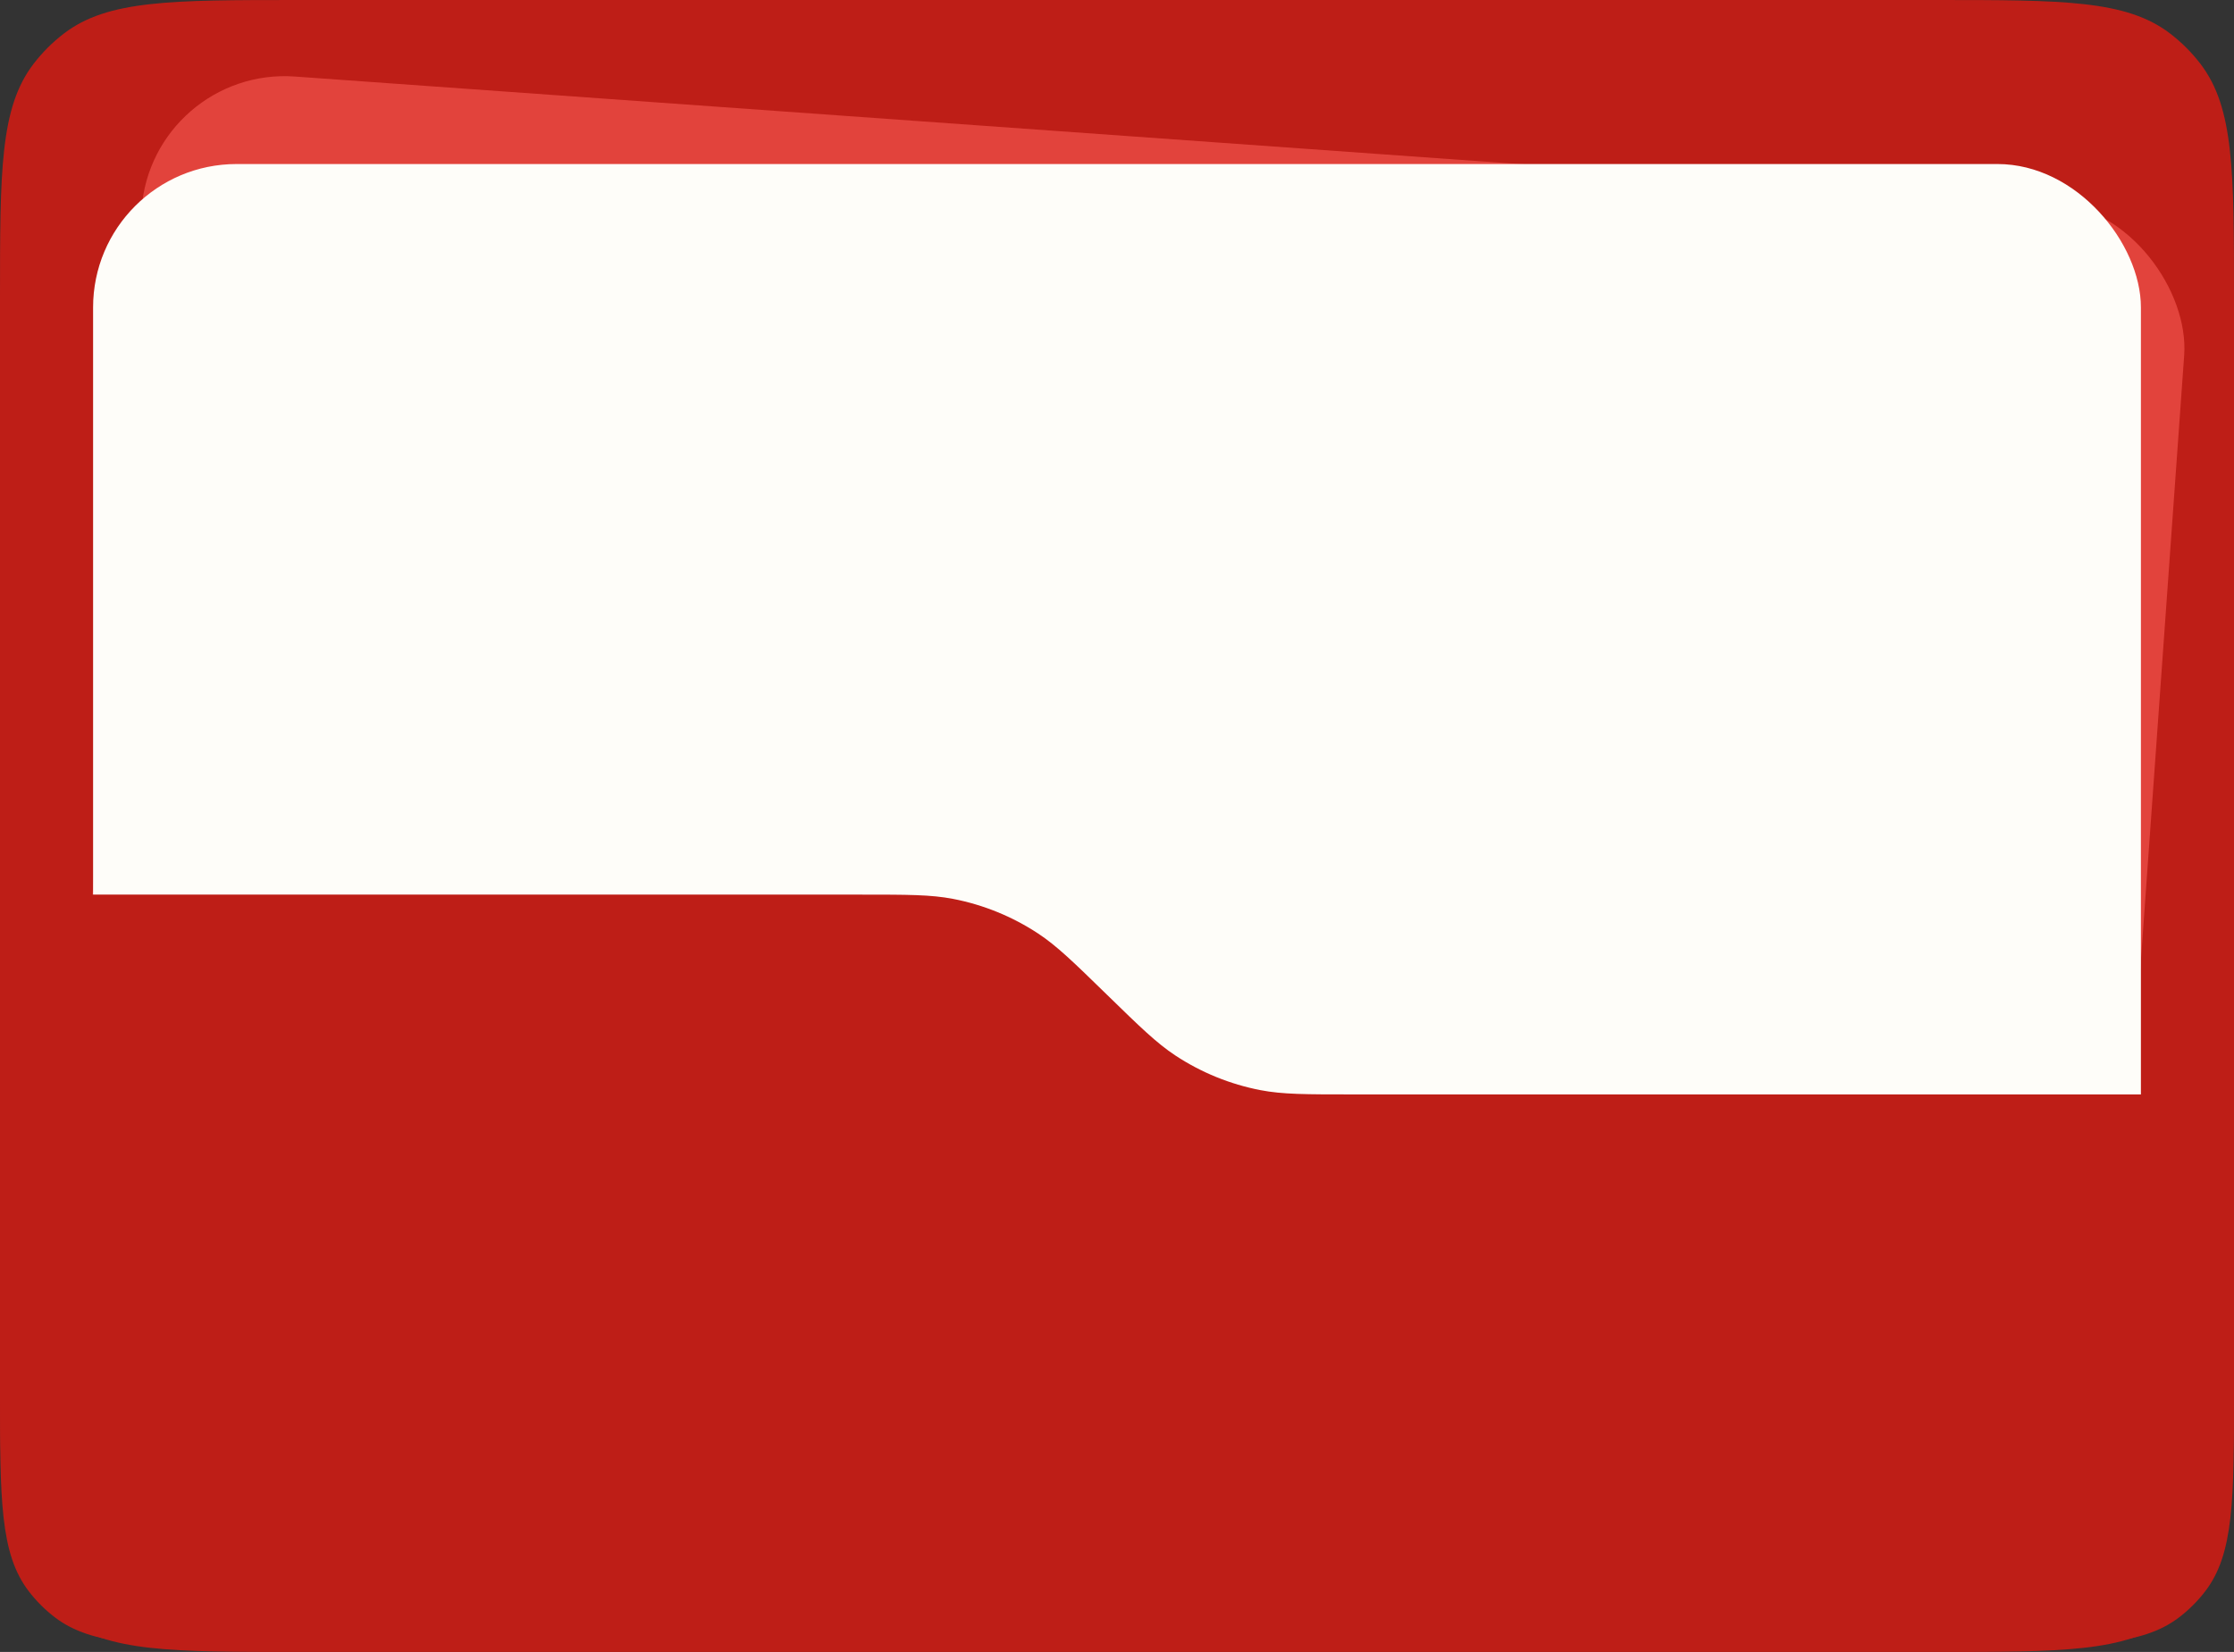
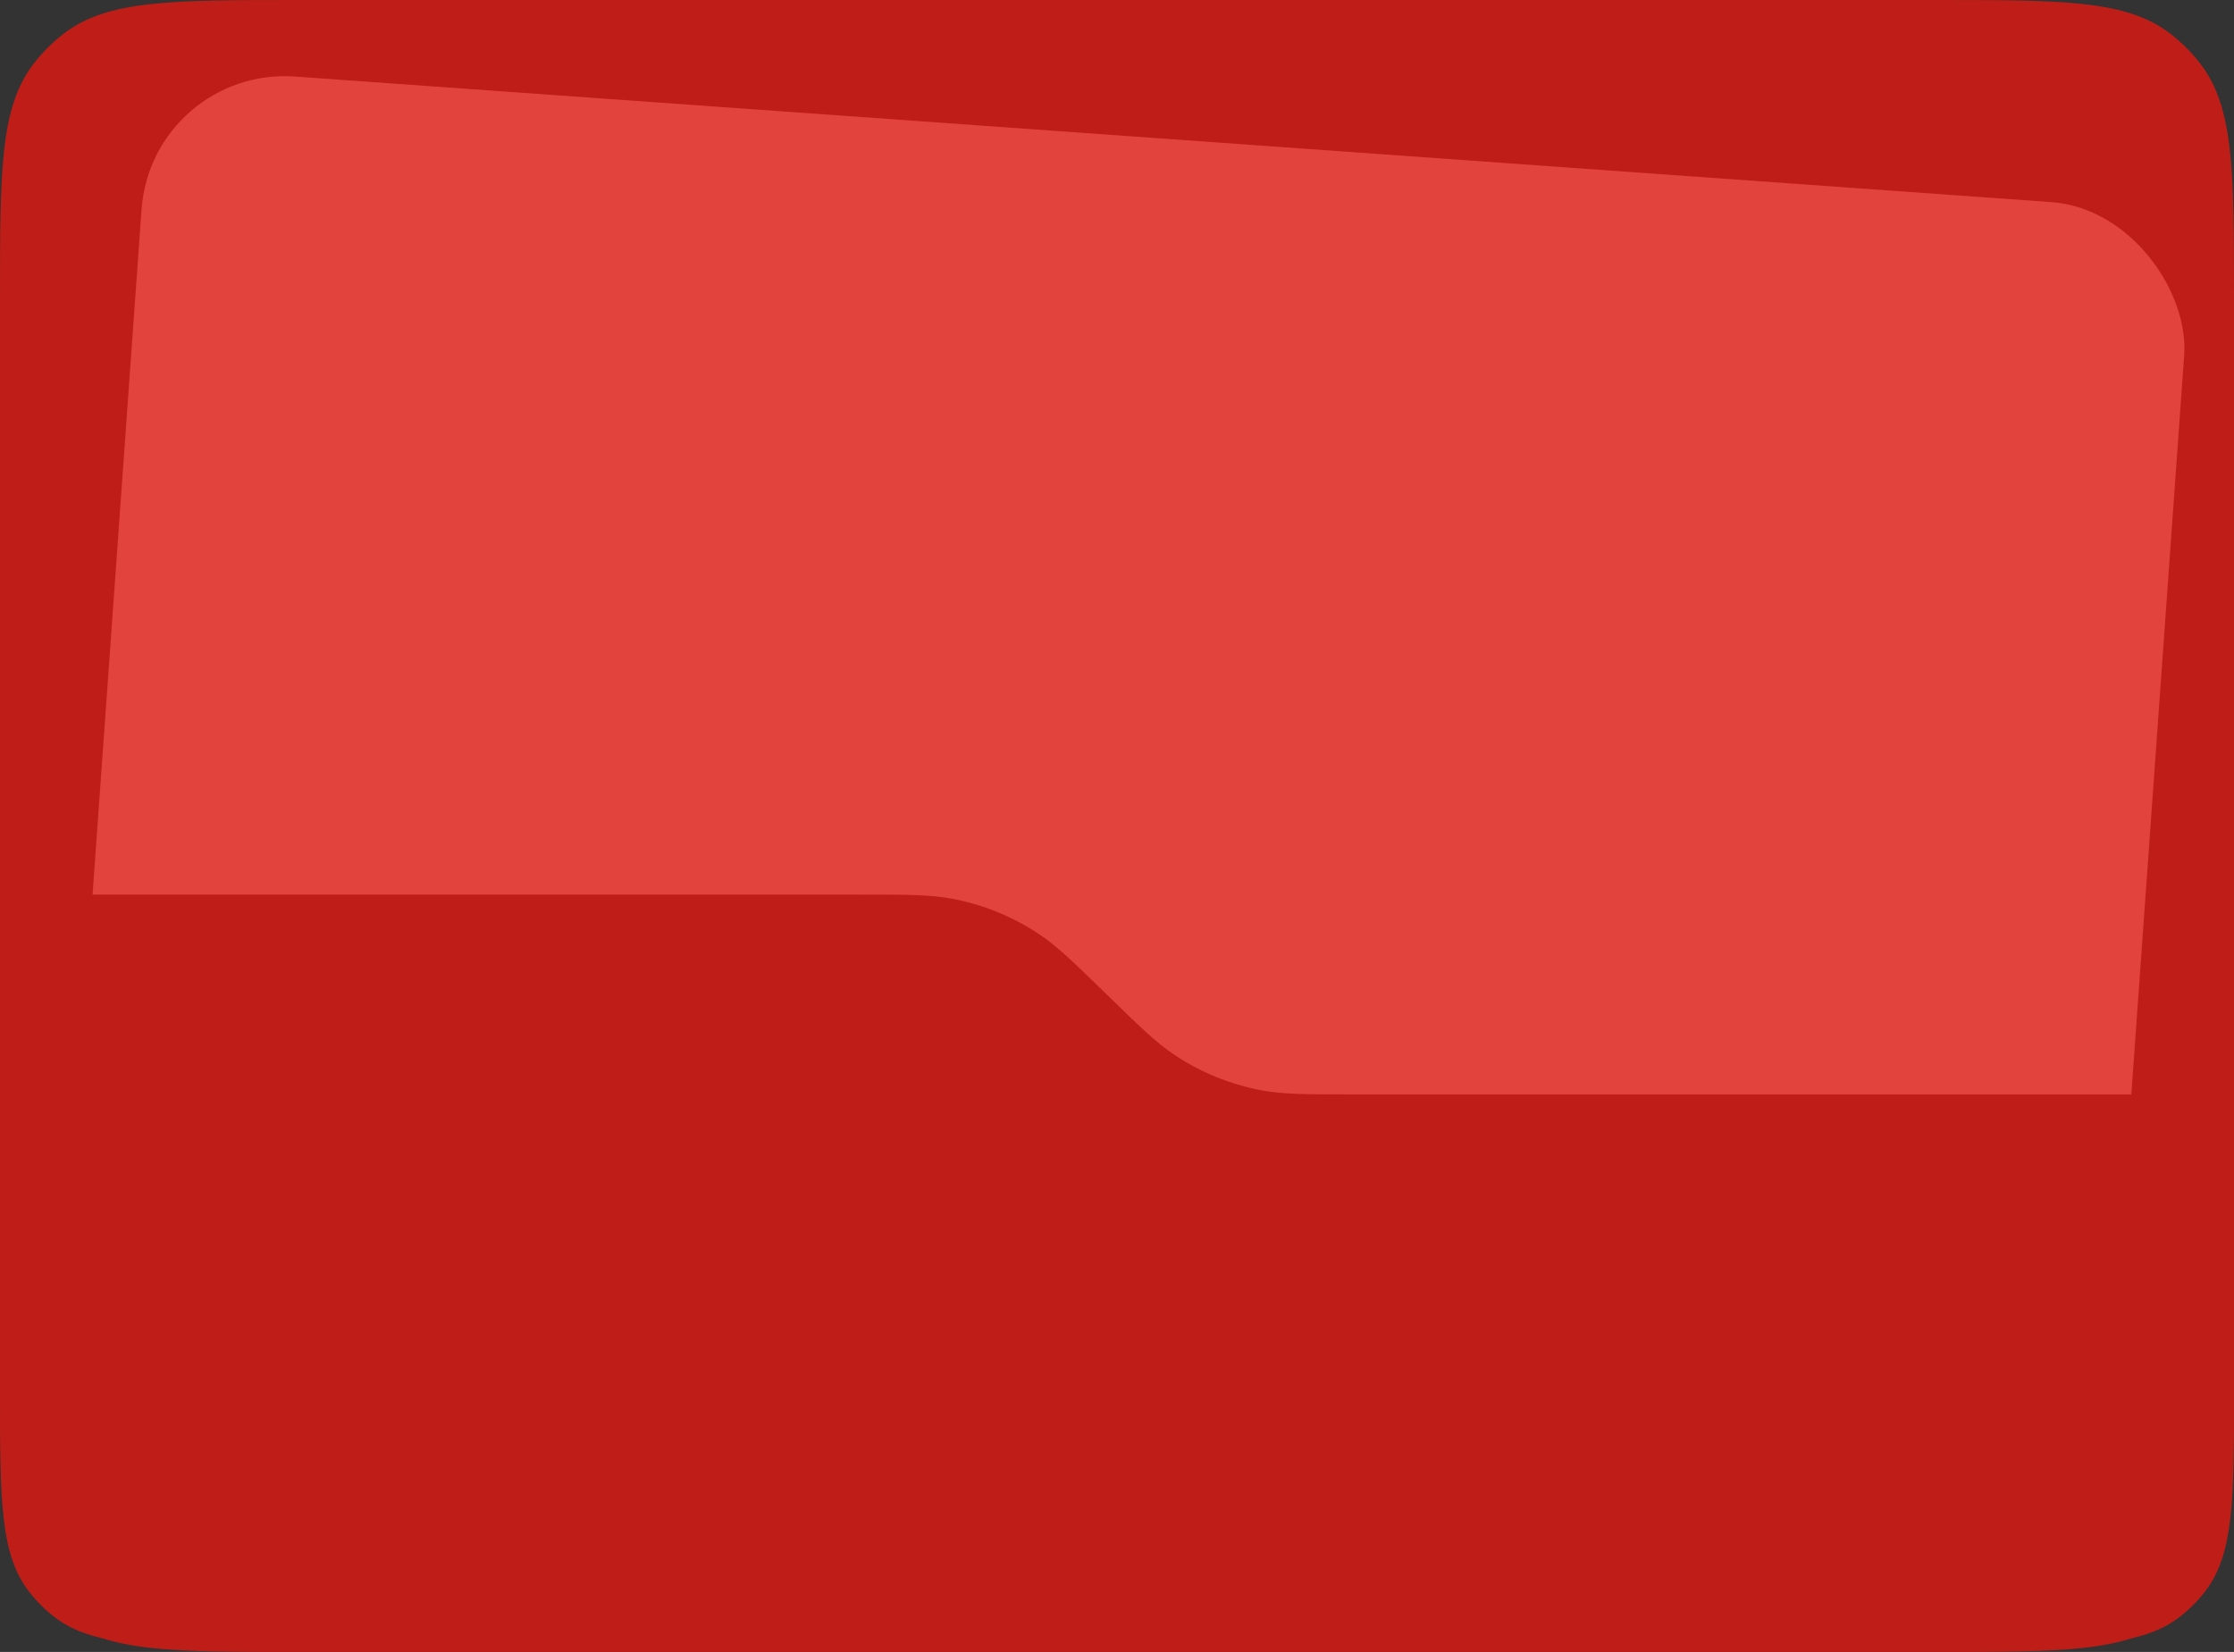
<svg xmlns="http://www.w3.org/2000/svg" width="480" height="355" viewBox="0 0 480 355" fill="none">
  <rect x="0" y="0" width="480" height="355" fill="#333333" stroke="none" />
  <path d="M0 64.051C0 36.798 0 23.171 7.177 13.767C9.07 11.287 11.286 9.071 13.766 7.178C23.17 0.001 36.797 0.001 64.05 0.001H415.95C443.203 0.001 456.83 0.001 466.234 7.178C468.714 9.071 470.93 11.287 472.823 13.767C480 23.171 480 36.798 480 64.051V298.817C480 322.177 480 333.856 473.848 341.917C472.226 344.043 470.326 345.942 468.2 347.565C460.14 353.717 448.46 353.717 425.1 353.717H54.9C31.54 353.717 19.86 353.717 11.8 347.565C9.674 345.942 7.774 344.043 6.152 341.917C0 333.856 0 322.176 0 298.817V64.051Z" fill="#BE1E17" />
  <rect x="32.614" y="14.249" width="440" height="275" rx="30.826" transform="rotate(4.09 32.614 14.249)" fill="#E2433C" />
-   <rect x="20" y="35.249" width="440" height="275" rx="30.826" fill="#FEFDF9" />
  <path d="M64.05 355.001H415.95C443.203 355.001 456.83 355.001 466.234 347.824C468.714 345.931 470.93 343.715 472.823 341.235C480 331.831 480 318.205 480 290.951V235.185H290.568C280.579 235.185 275.584 235.185 270.837 234.27C264.318 233.014 258.109 230.488 252.564 226.836C248.527 224.177 244.951 220.691 237.798 213.717L237.798 213.717L237.798 213.717C230.646 206.743 227.07 203.256 223.032 200.597C217.487 196.946 211.279 194.42 204.759 193.164C200.012 192.249 195.017 192.249 185.028 192.249H0V290.951C0 318.205 0 331.831 7.177 341.235C9.07 343.715 11.286 345.931 13.766 347.824C23.17 355.001 36.797 355.001 64.05 355.001Z" fill="#BE1E17" />
</svg>